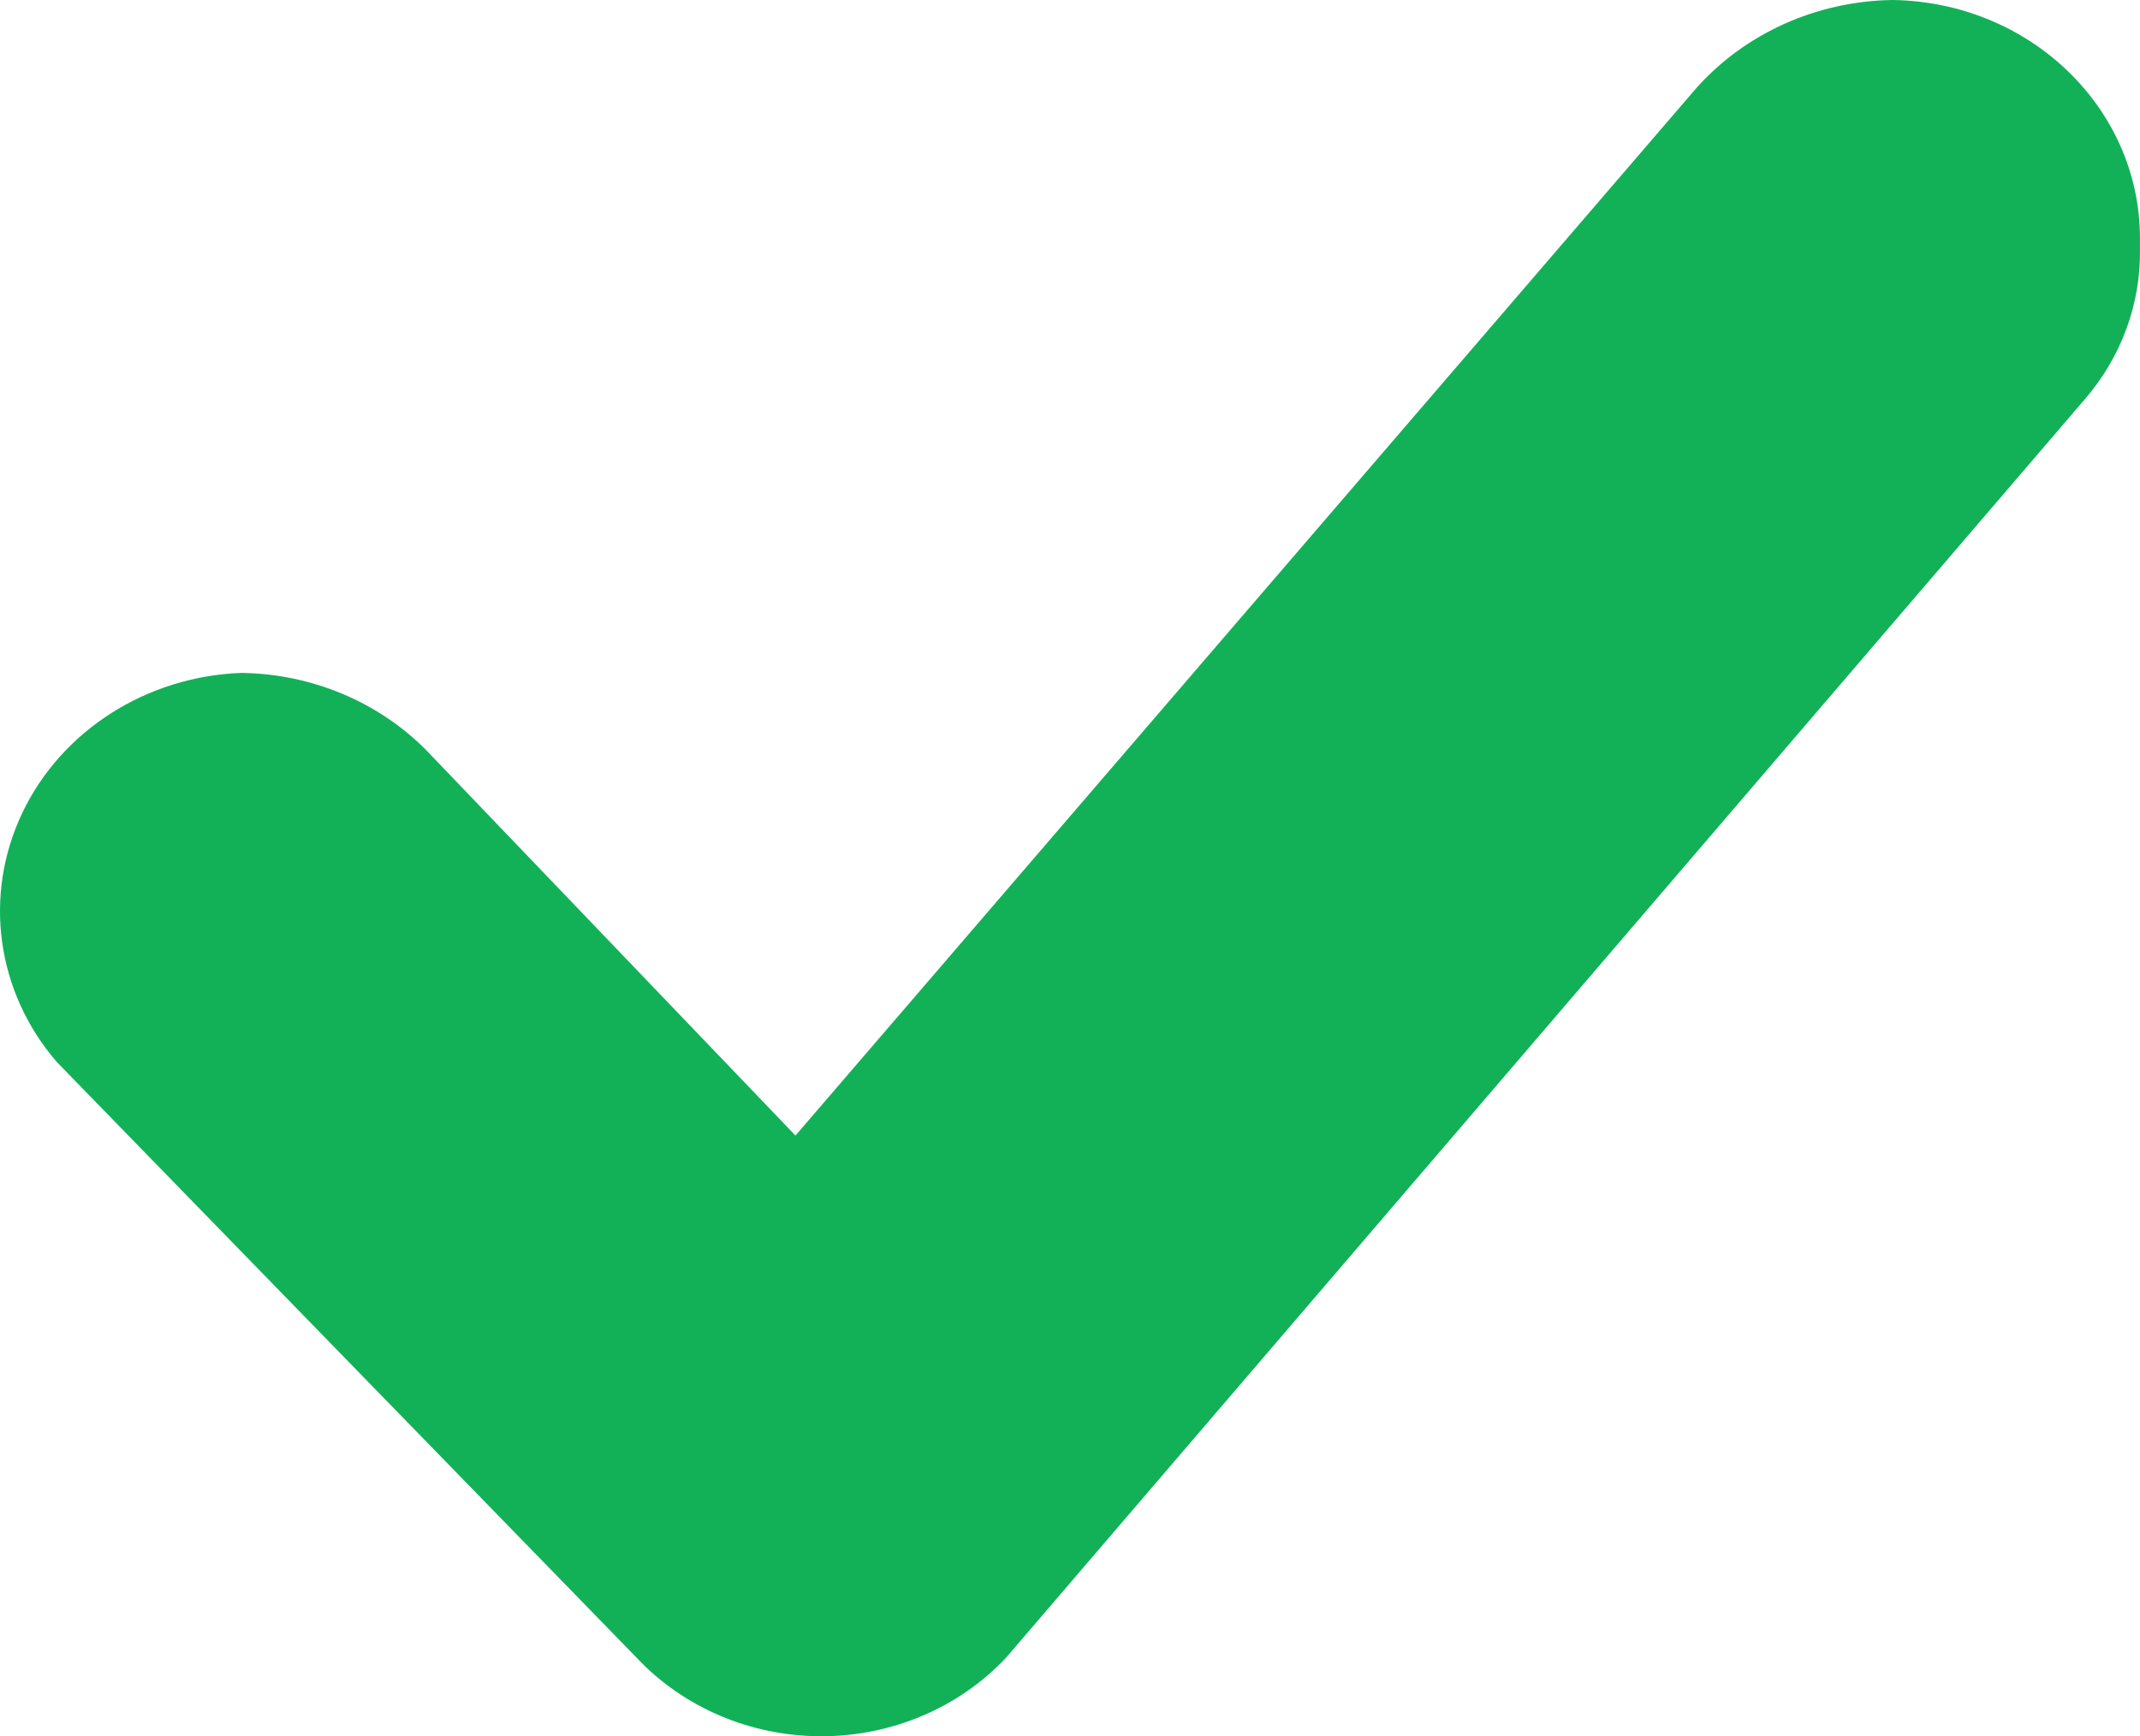
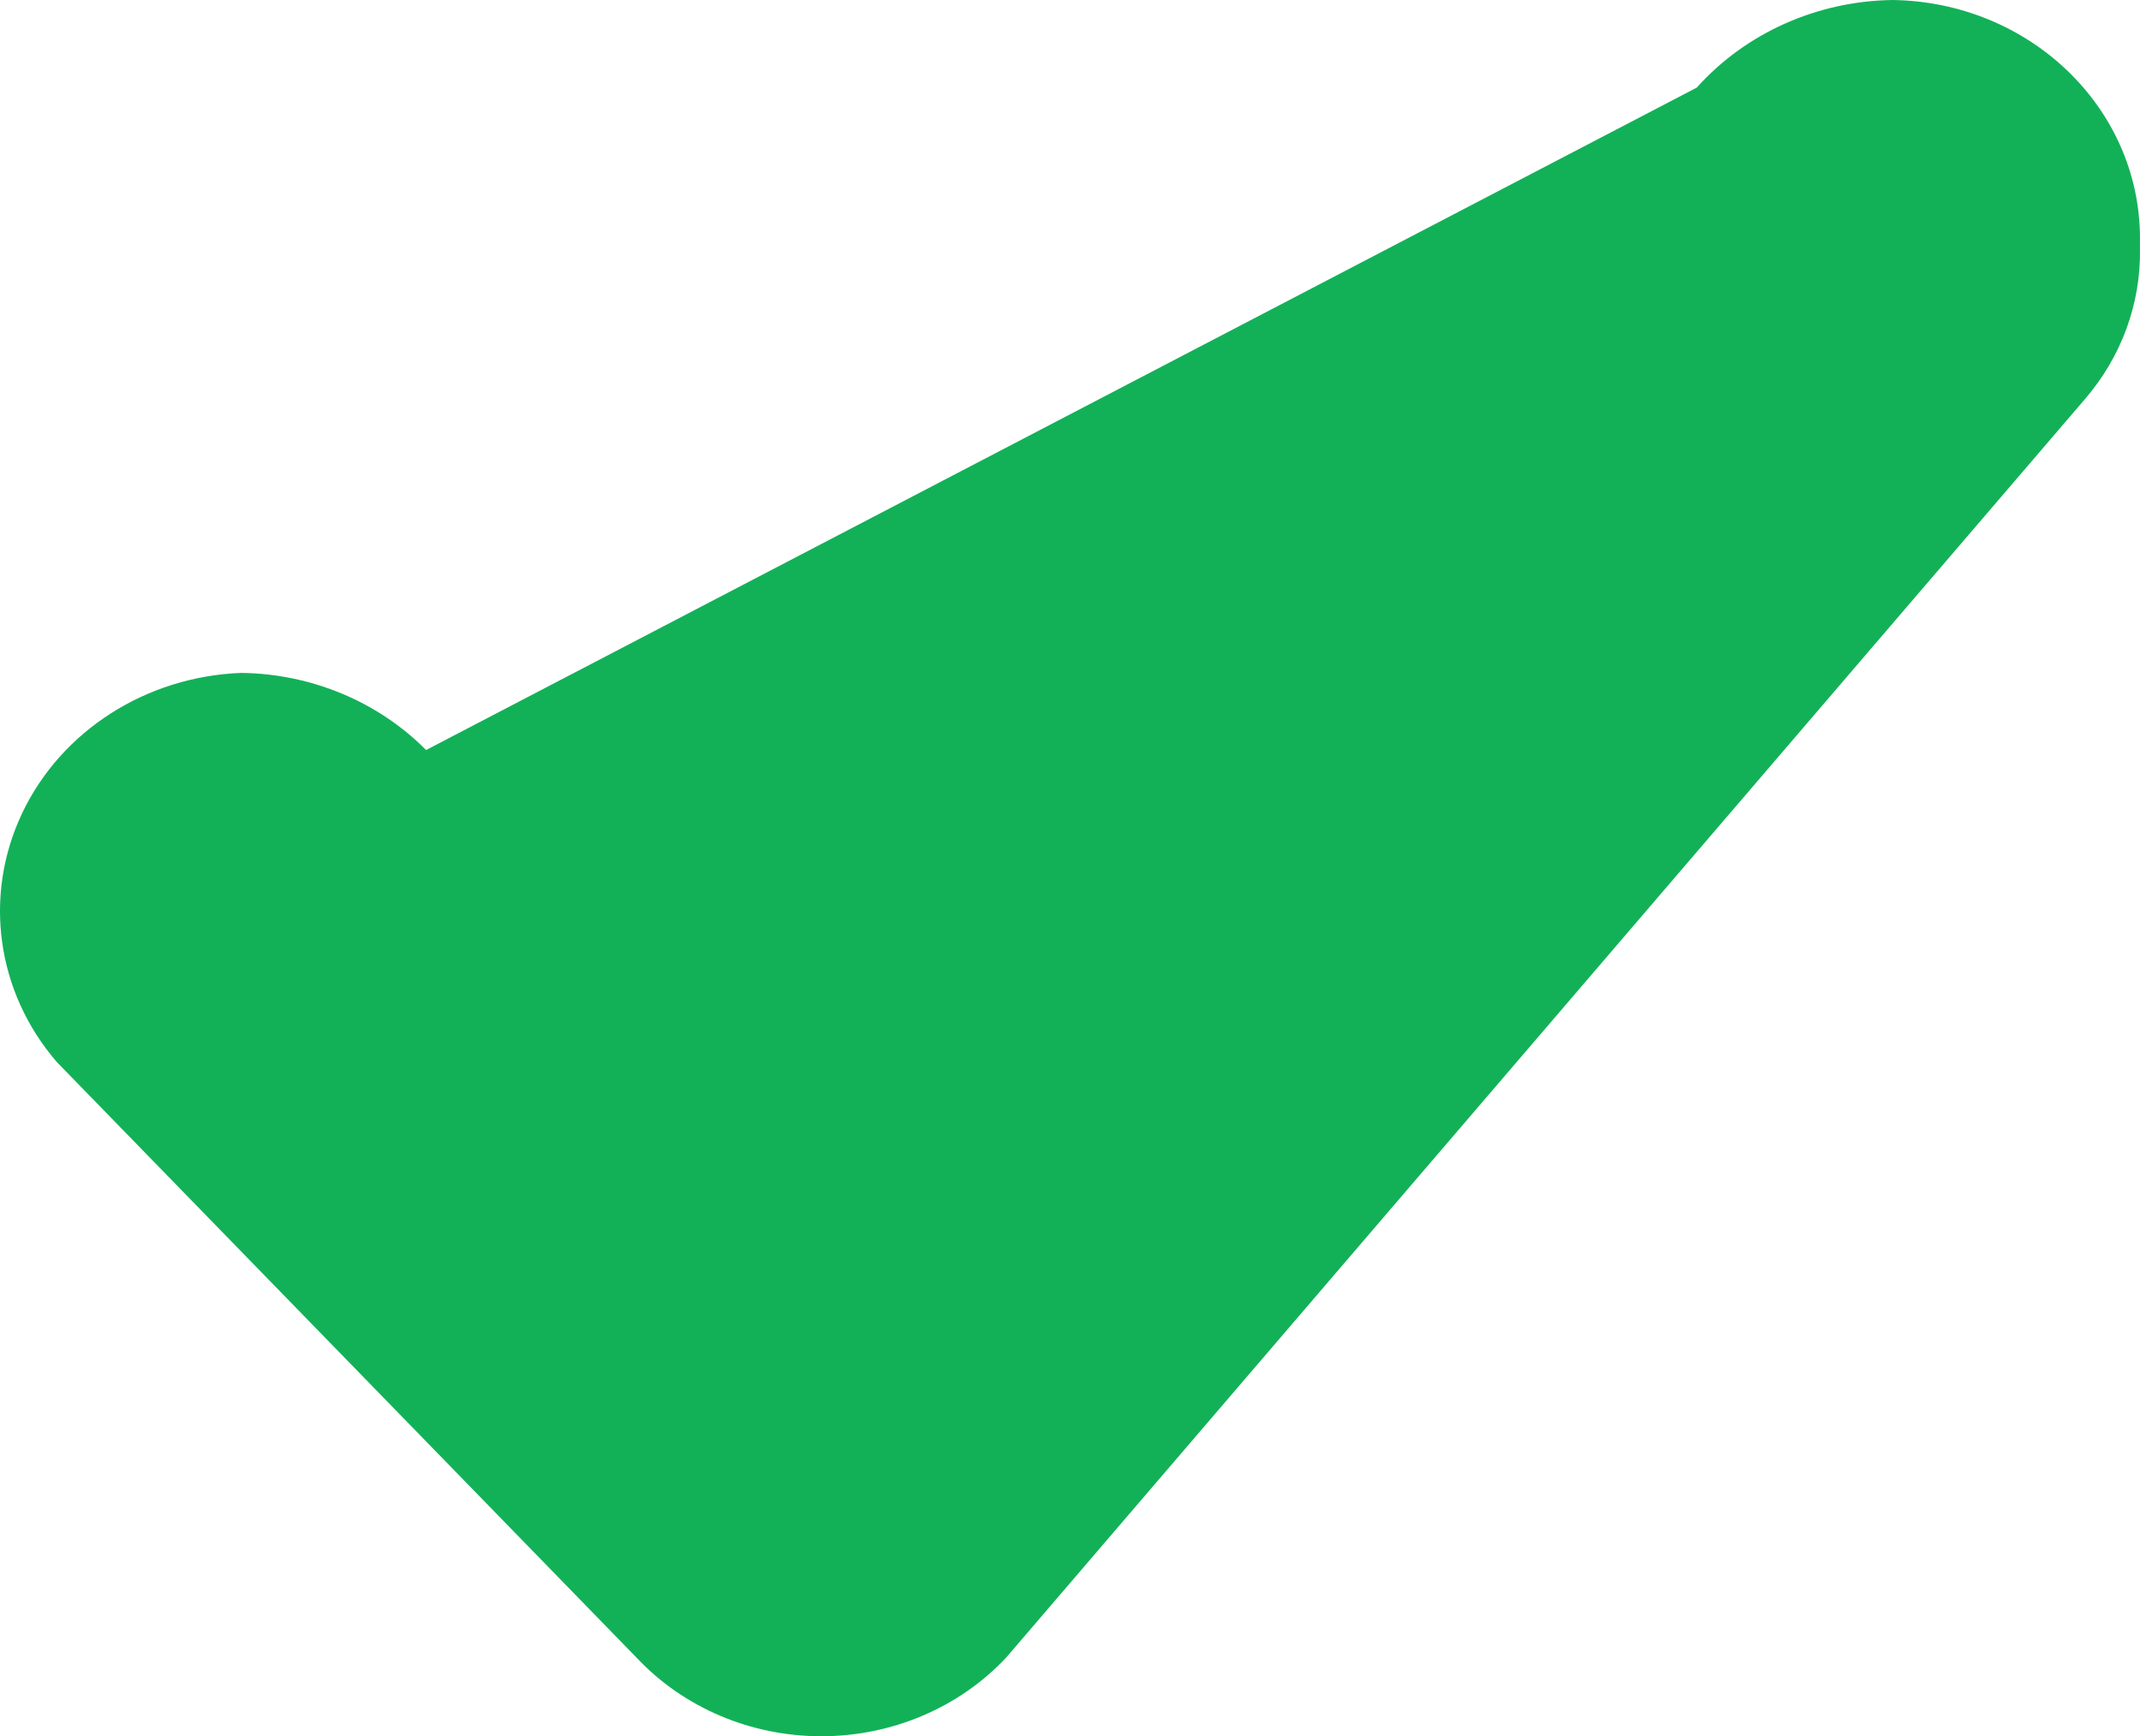
<svg xmlns="http://www.w3.org/2000/svg" width="53px" height="43px" viewBox="0 0 53 43" version="1.1">
  <title>Path Copy 10</title>
  <desc>Created with Sketch.</desc>
  <g id="Homepage" stroke="none" stroke-width="1" fill="none" fill-rule="evenodd">
    <g id="PR-Asset-v3.1" transform="translate(-689, -6446)" fill="#12B158">
      <g id="Additional-checks-to-carry-out" transform="translate(529, 6438)">
-         <path d="M212.999,13.902 C213,10.676 210.27,8.047 206.87,8 C205,8.027 203.233,8.818 202.022,10.17 L179.701,36.123 L170.553,26.575 C169.364,25.377 167.714,24.688 165.979,24.665 C163.621,24.752 161.518,26.097 160.549,28.139 C159.58,30.181 159.911,32.567 161.405,34.3 L175.768,49.056 C176.93,50.293 178.594,51 180.341,51 C182.088,51 183.752,50.293 184.915,49.056 L211.627,17.895 C212.537,16.845 213.023,15.522 212.999,14.163 L212.999,13.902 Z" id="Path-Copy-10" />
+         <path d="M212.999,13.902 C213,10.676 210.27,8.047 206.87,8 C205,8.027 203.233,8.818 202.022,10.17 L170.553,26.575 C169.364,25.377 167.714,24.688 165.979,24.665 C163.621,24.752 161.518,26.097 160.549,28.139 C159.58,30.181 159.911,32.567 161.405,34.3 L175.768,49.056 C176.93,50.293 178.594,51 180.341,51 C182.088,51 183.752,50.293 184.915,49.056 L211.627,17.895 C212.537,16.845 213.023,15.522 212.999,14.163 L212.999,13.902 Z" id="Path-Copy-10" />
      </g>
    </g>
  </g>
</svg>